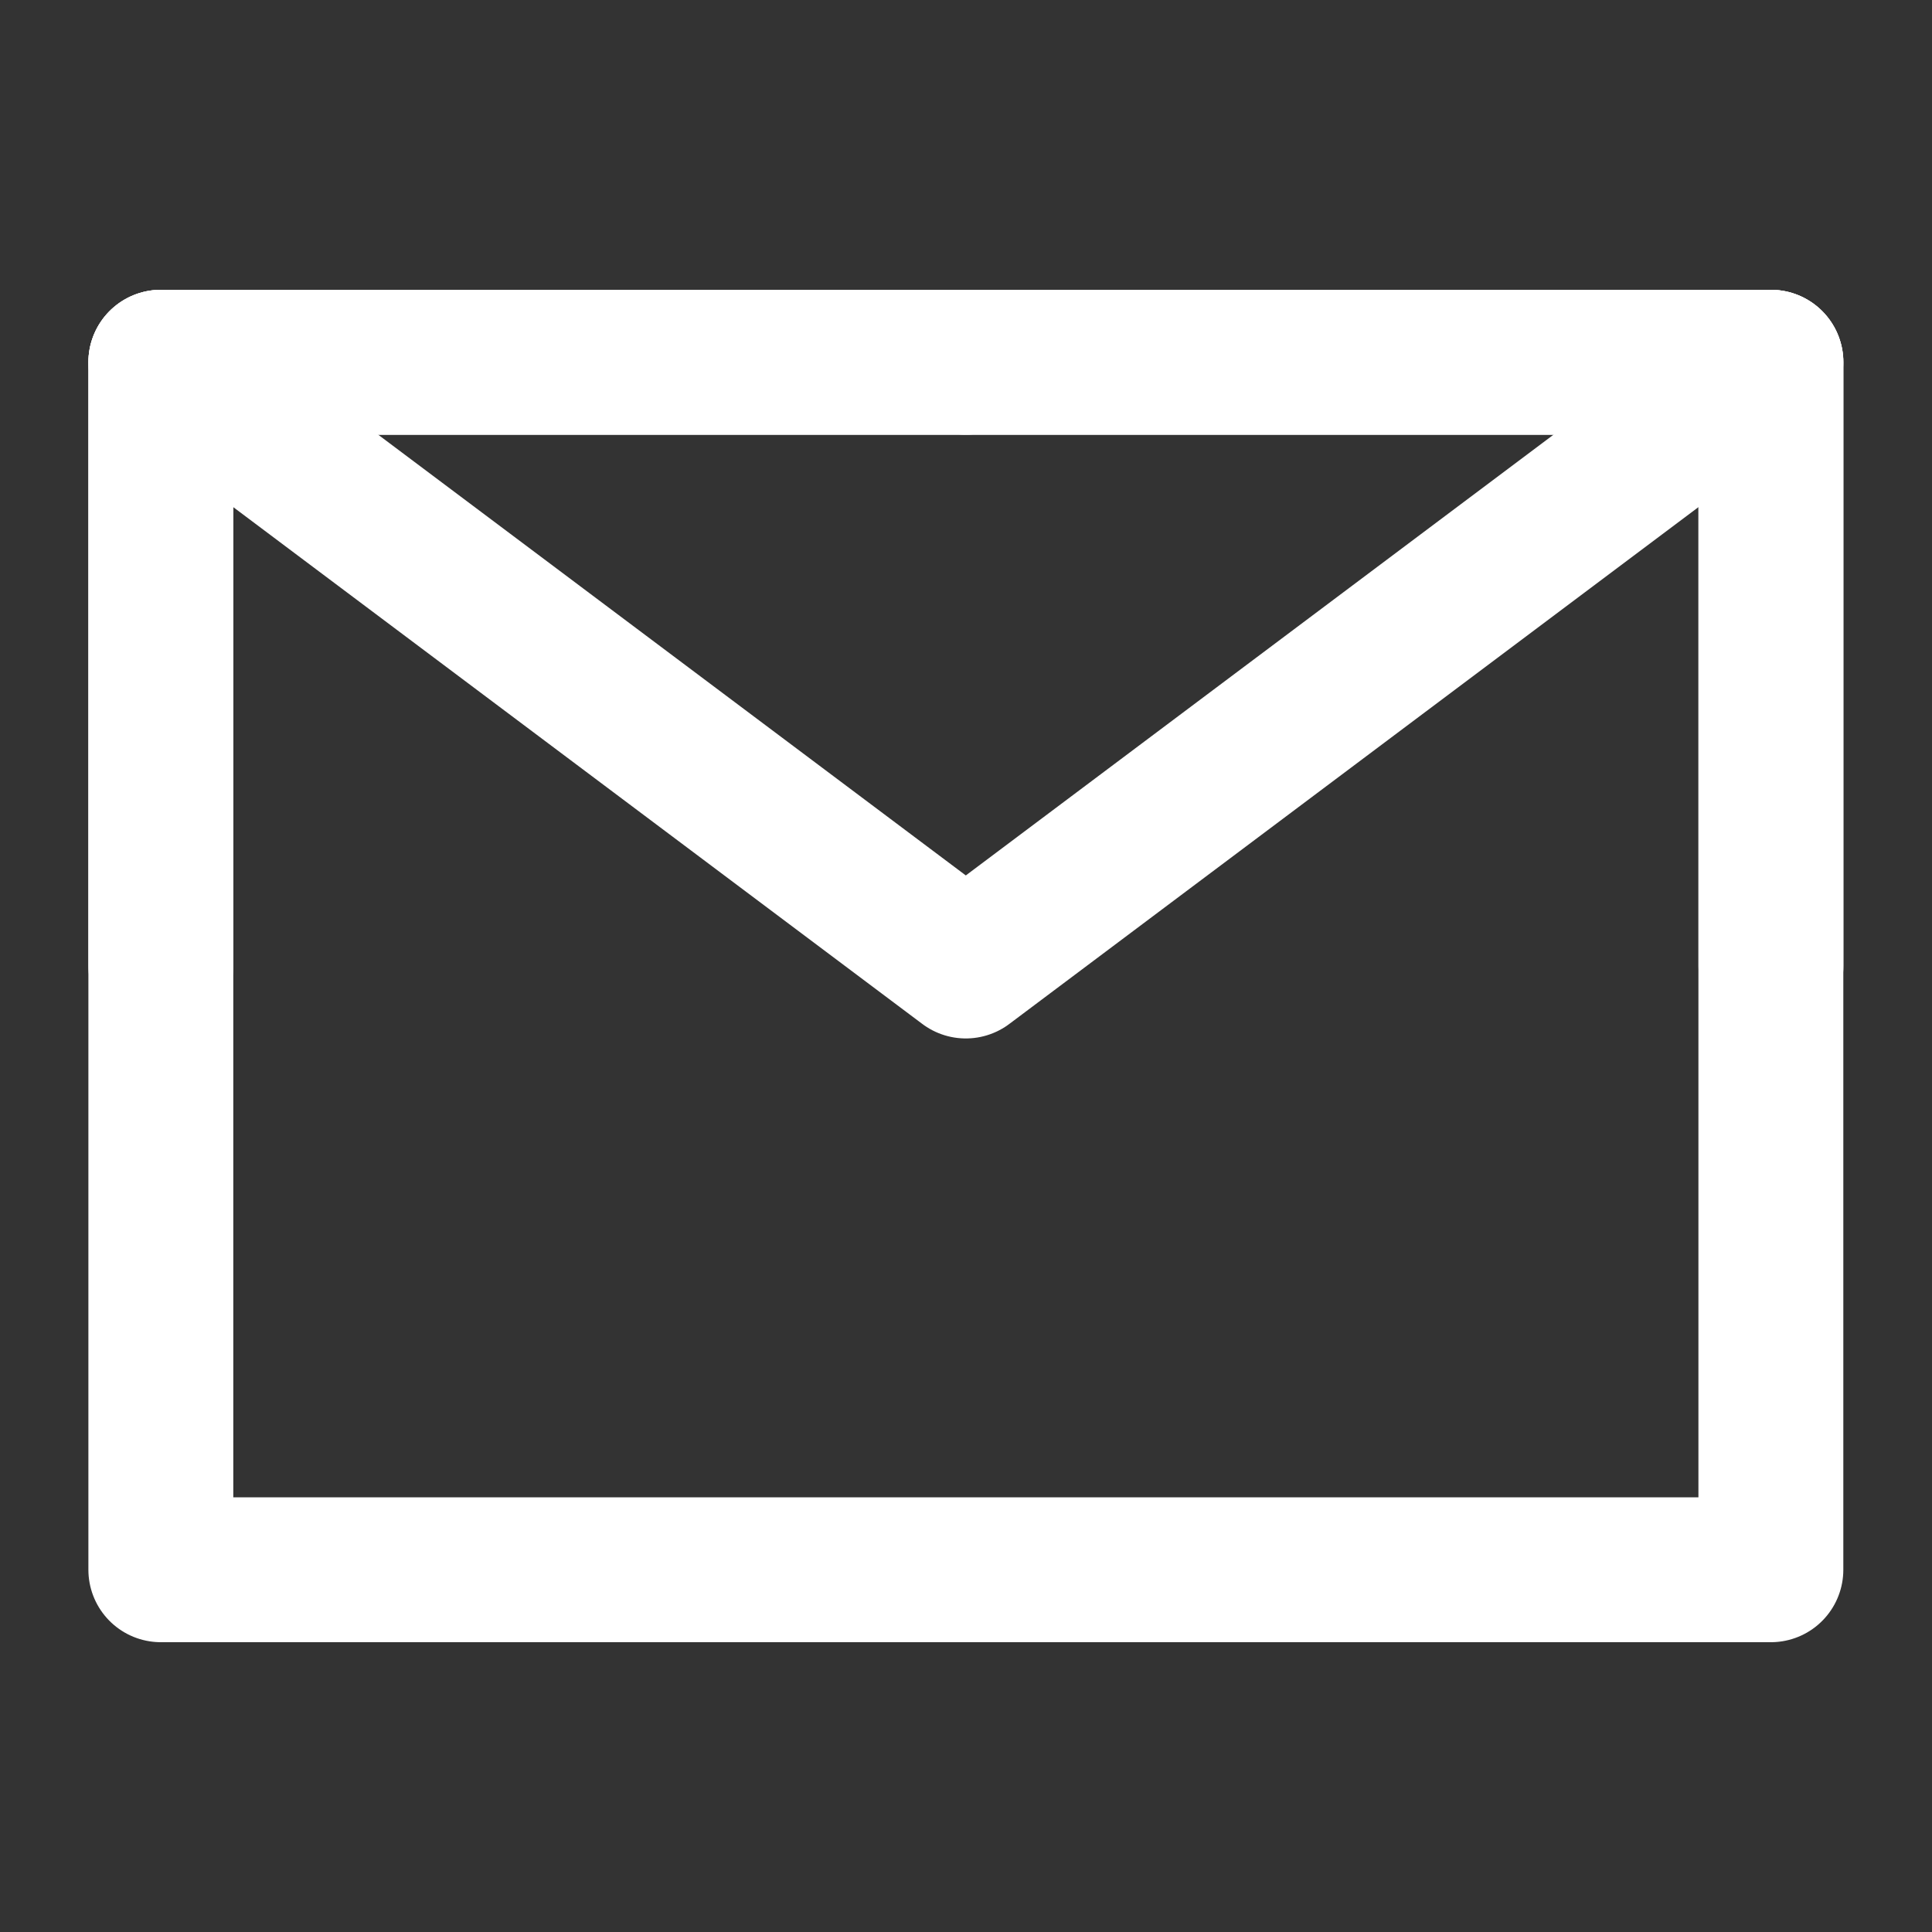
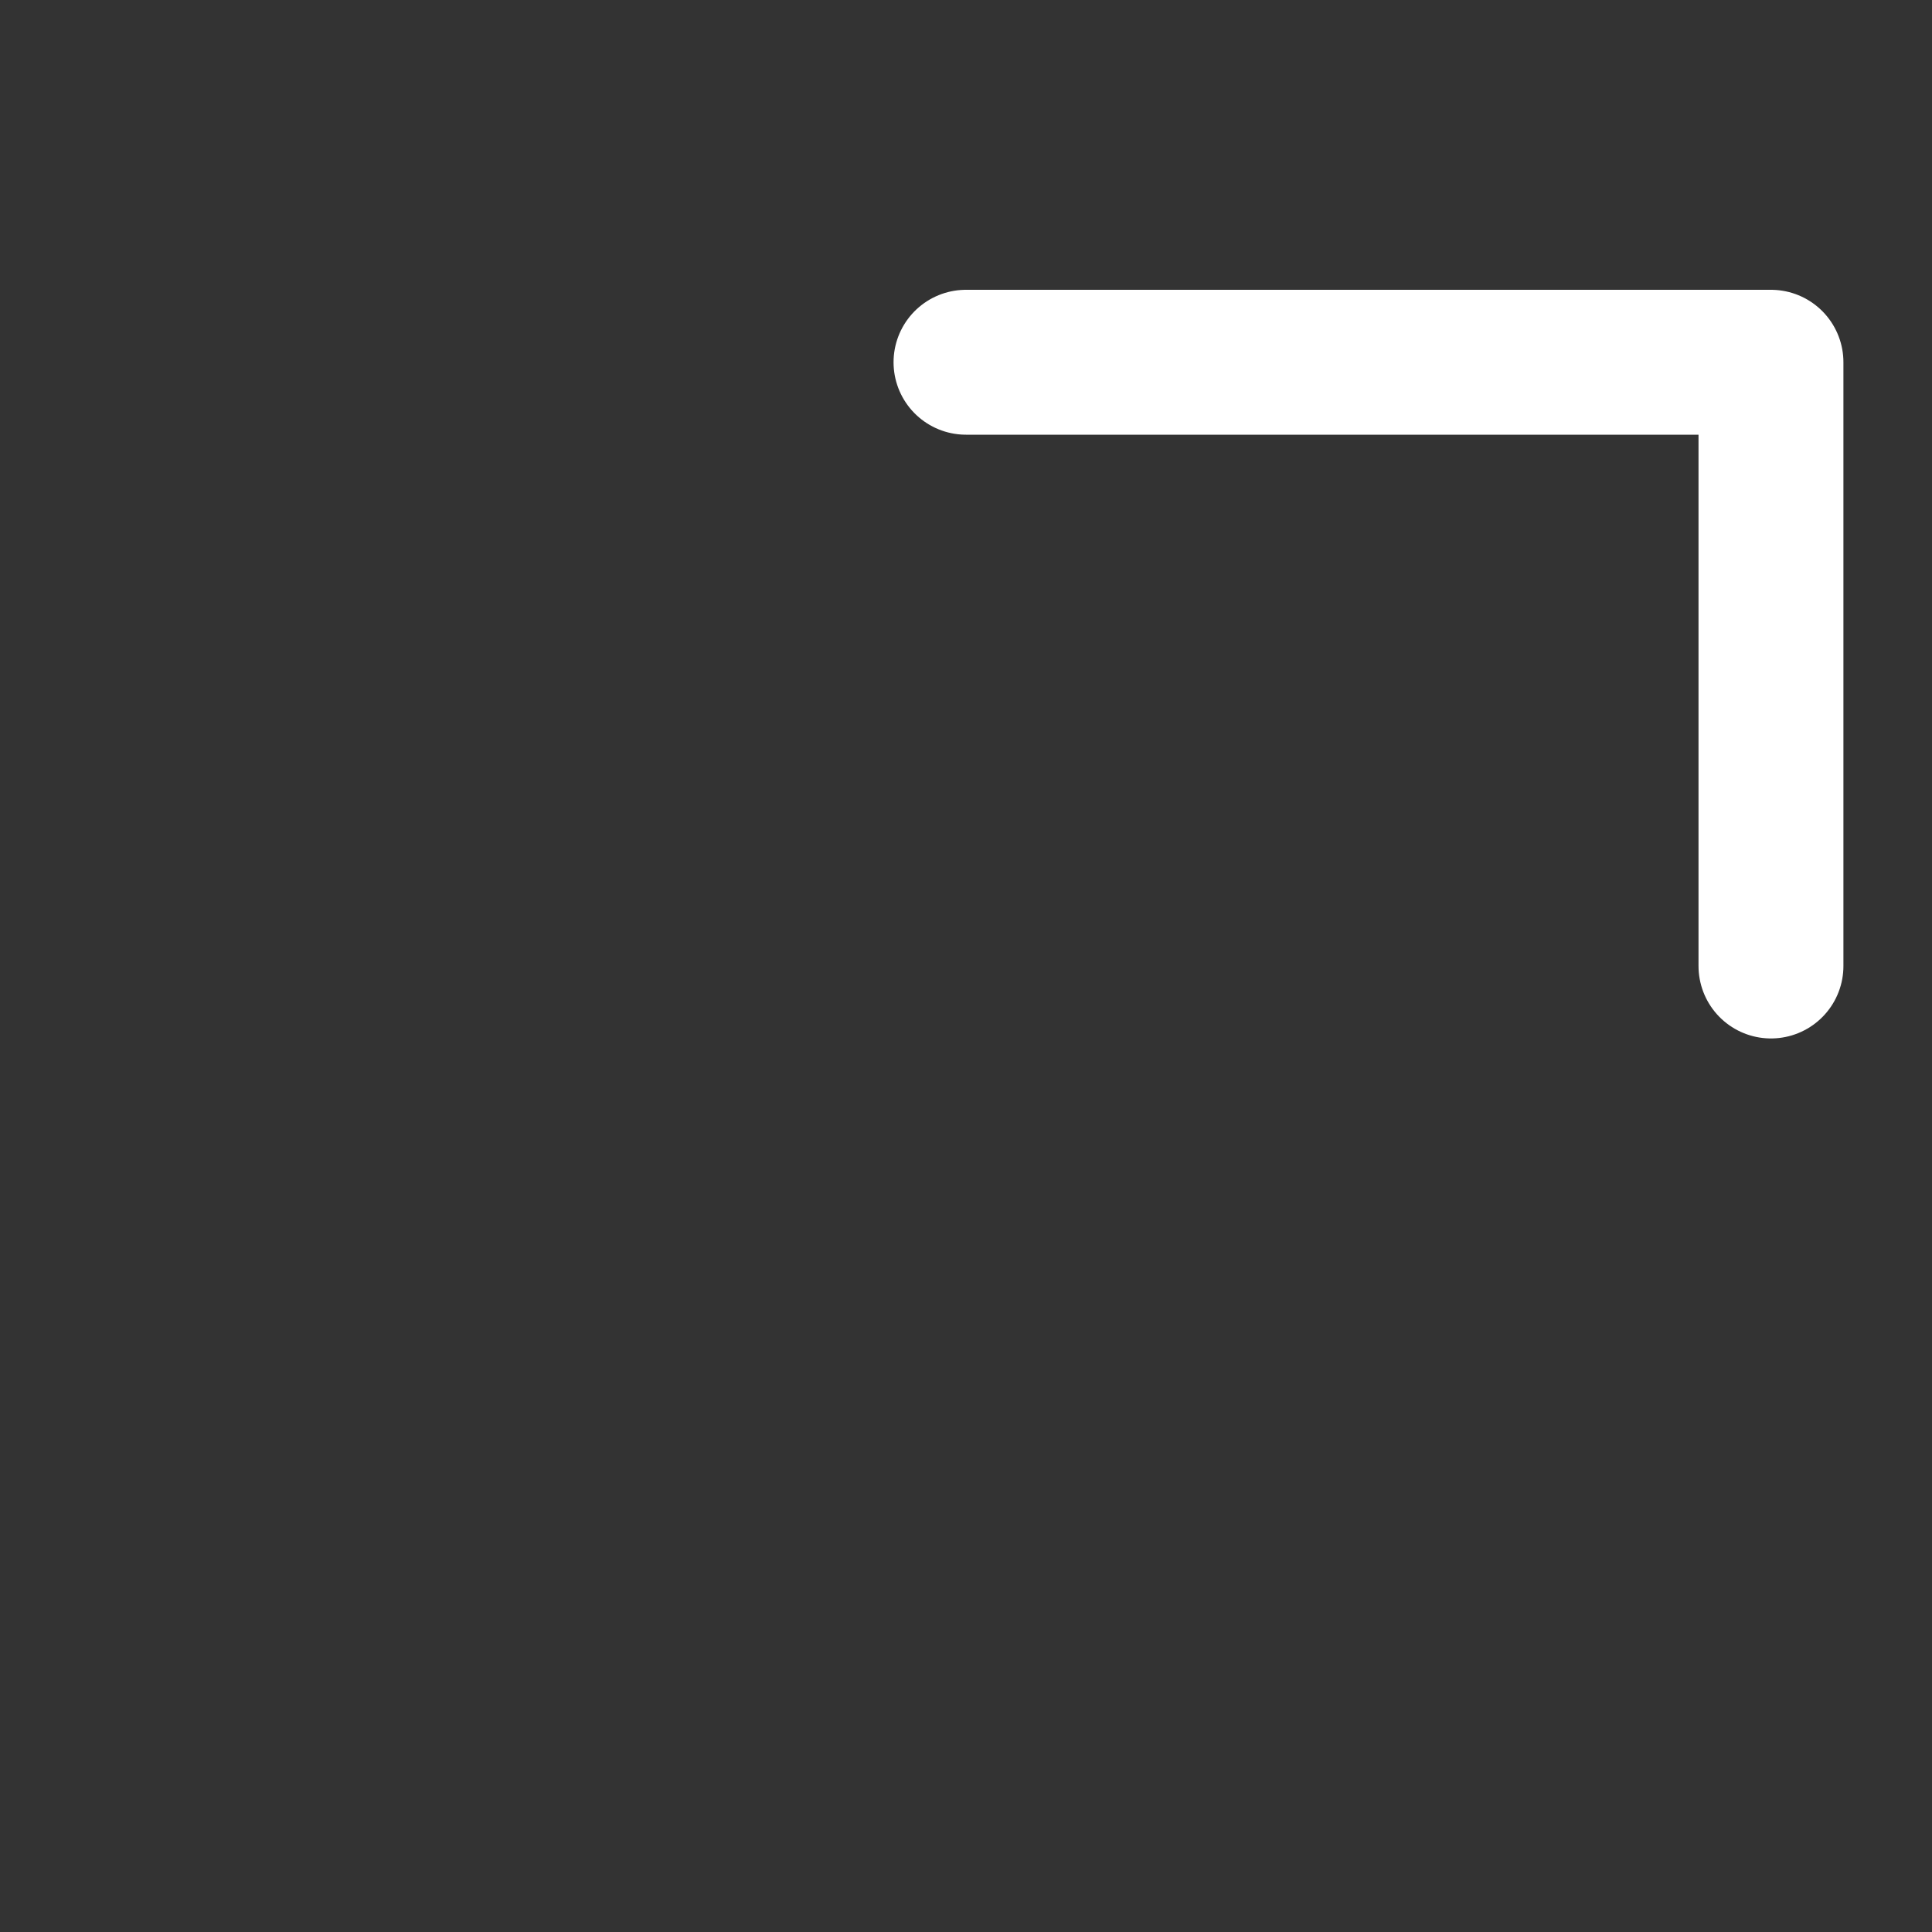
<svg xmlns="http://www.w3.org/2000/svg" width="20" height="20" viewBox="0 0 20 20" fill="none">
  <rect x="0" y="0" width="20" height="20" fill="#333333" stroke="none" />
-   <path d="M1.665 16.25H18.332V10V3.75H9.998H1.665V10V16.25Z" stroke="white" stroke-width="1.5" stroke-linejoin="round" />
-   <path d="M1.665 3.75L9.998 10L18.332 3.75" stroke="white" stroke-width="1.5" stroke-linecap="round" stroke-linejoin="round" />
-   <path d="M9.998 3.75H1.665V10" stroke="white" stroke-width="1.5" stroke-linecap="round" stroke-linejoin="round" />
  <path d="M18.333 10V3.75H10" stroke="white" stroke-width="1.5" stroke-linecap="round" stroke-linejoin="round" />
</svg>